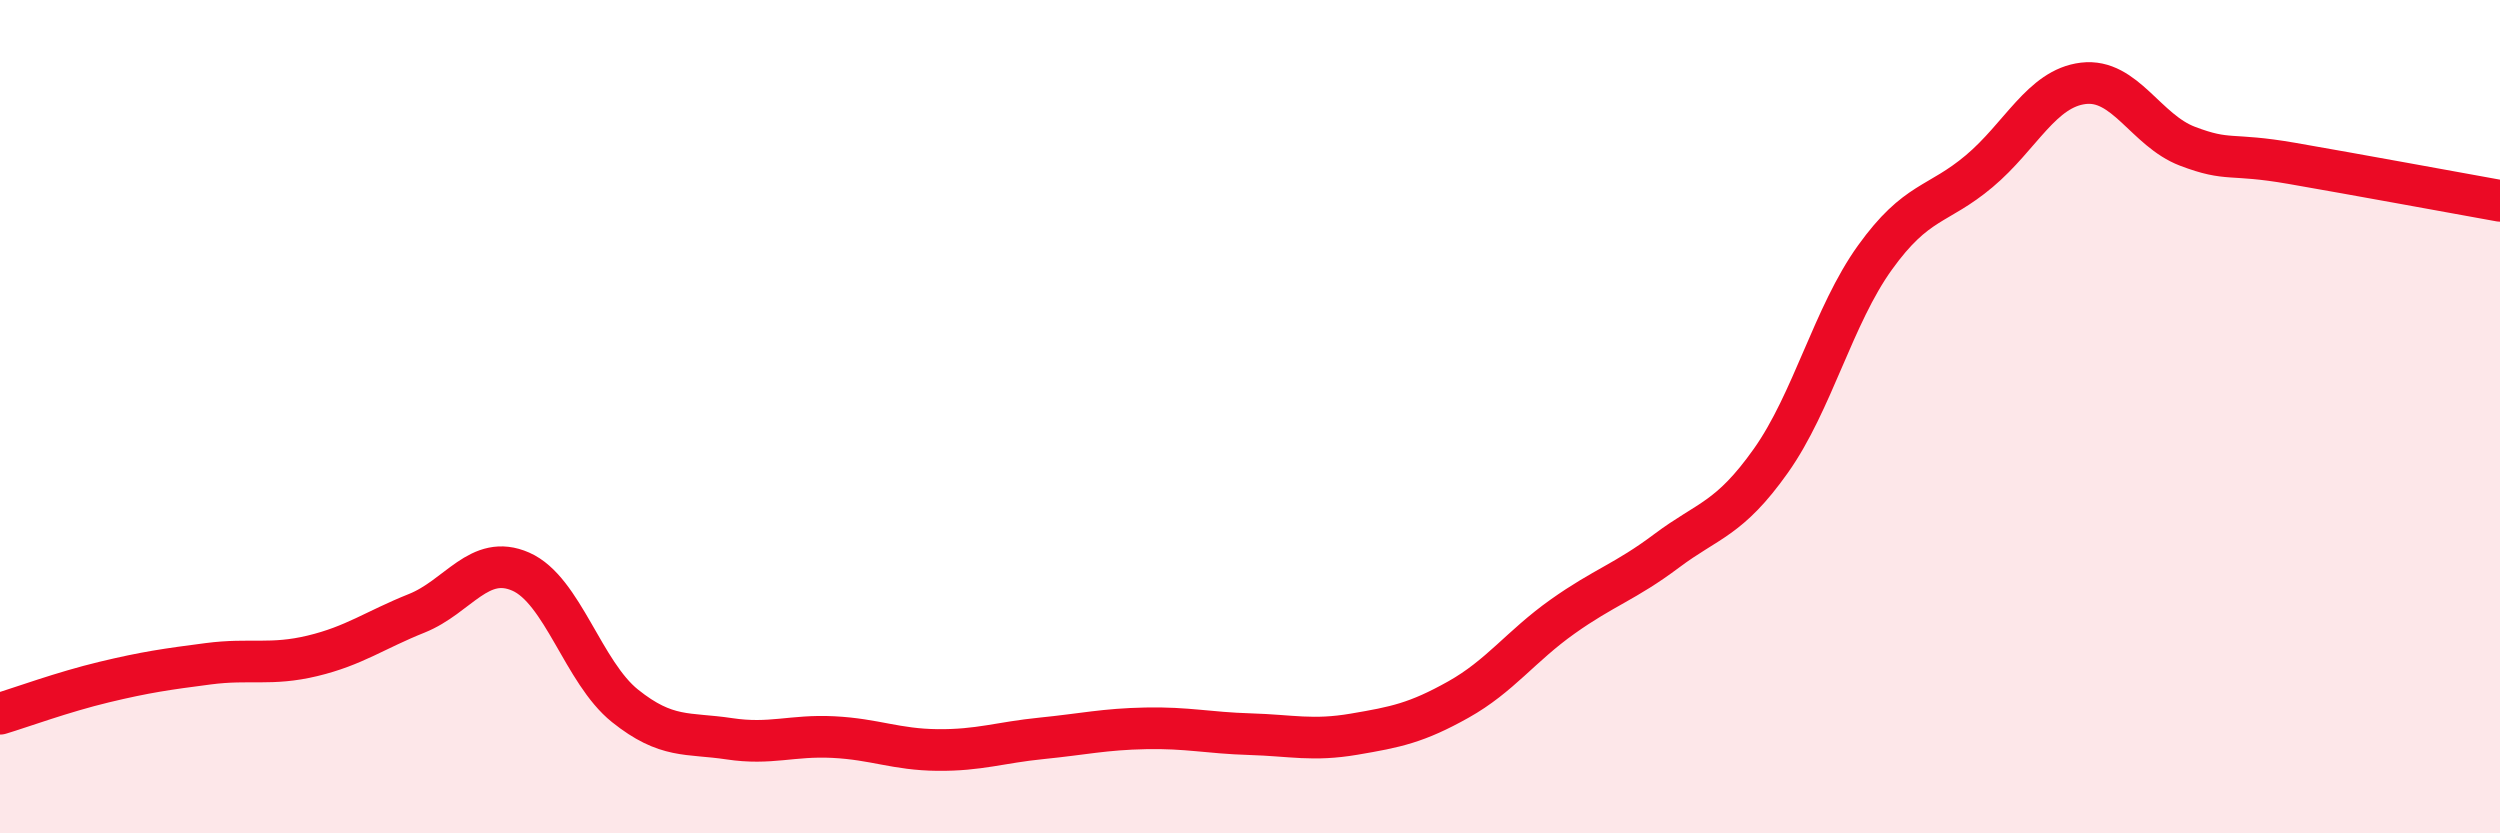
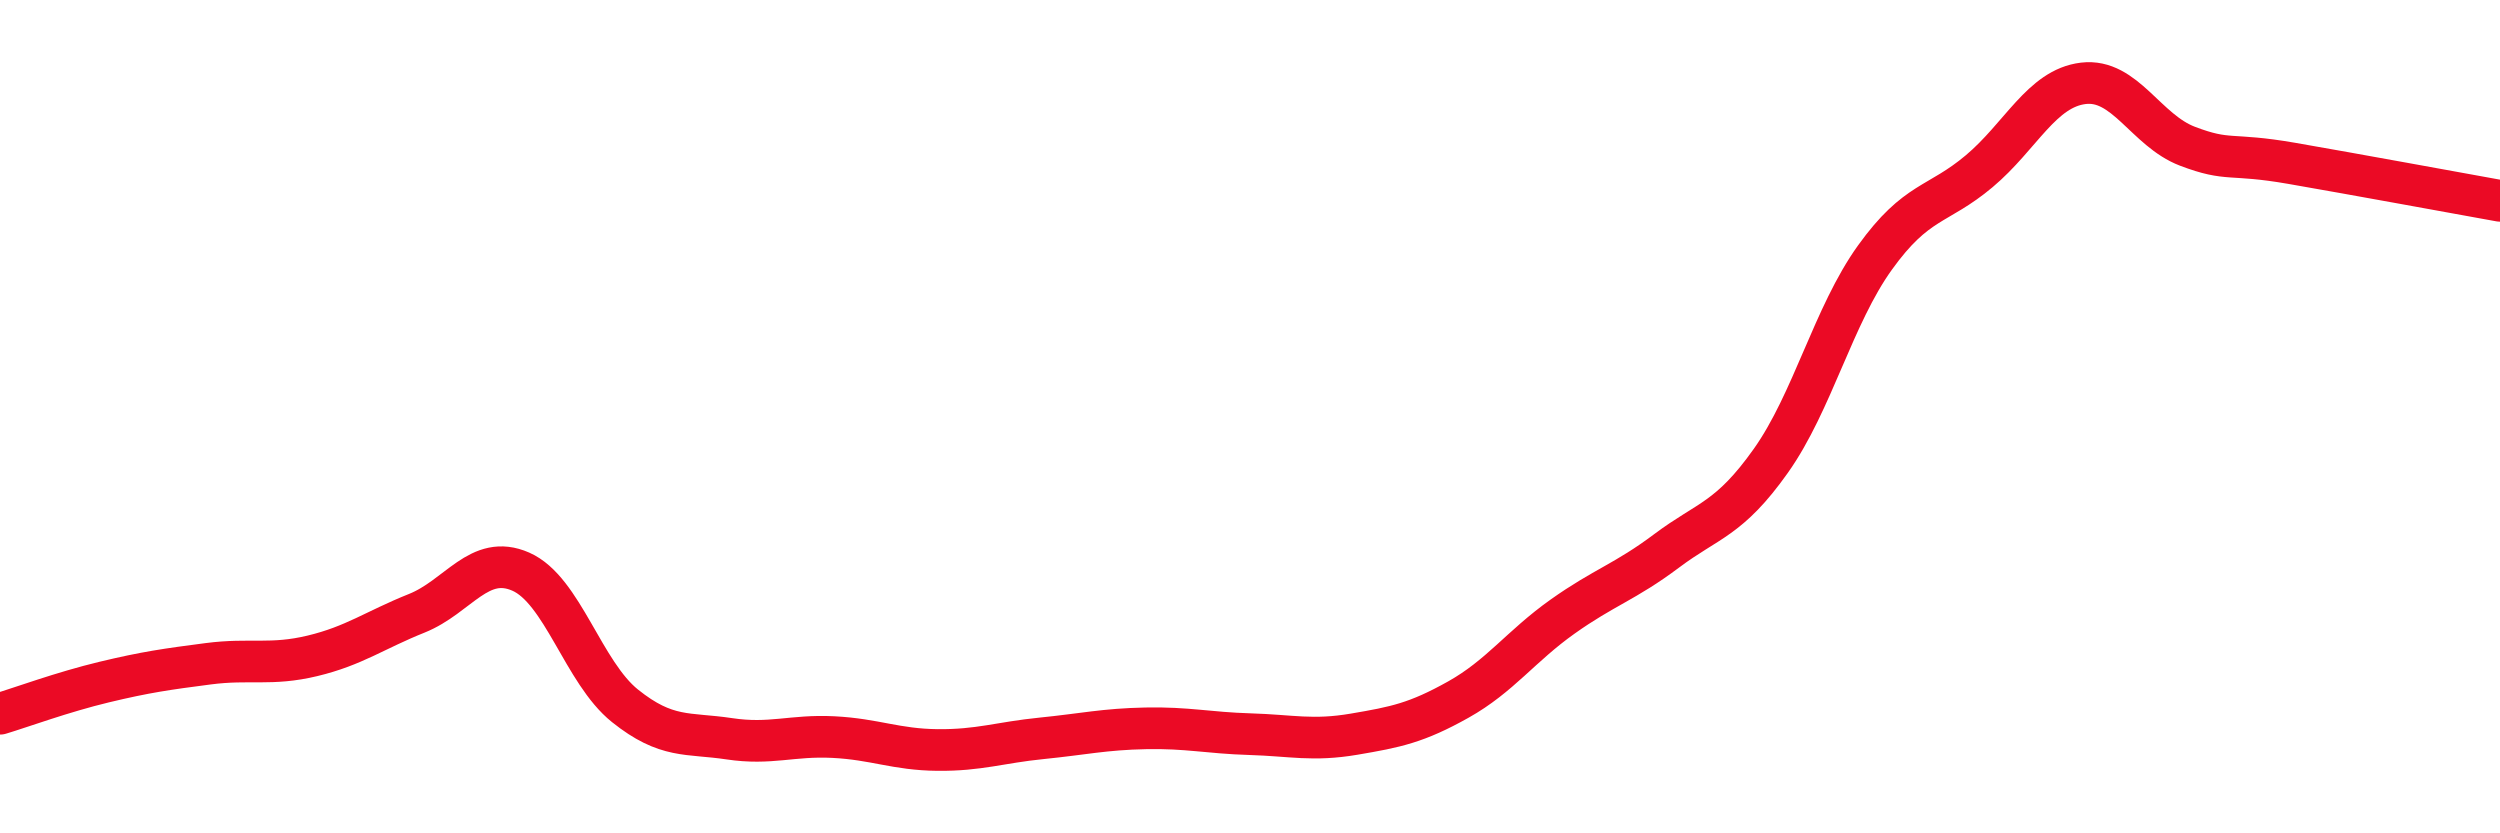
<svg xmlns="http://www.w3.org/2000/svg" width="60" height="20" viewBox="0 0 60 20">
-   <path d="M 0,17.13 C 0.5,16.98 1.5,16.61 2.5,16.37 C 3.5,16.13 4,16.06 5,15.93 C 6,15.8 6.5,15.98 7.5,15.74 C 8.5,15.5 9,15.12 10,14.72 C 11,14.32 11.5,13.28 12.5,13.72 C 13.5,14.16 14,16.14 15,16.94 C 16,17.74 16.5,17.58 17.5,17.73 C 18.5,17.88 19,17.64 20,17.69 C 21,17.74 21.5,17.99 22.5,18 C 23.5,18.01 24,17.82 25,17.72 C 26,17.62 26.5,17.5 27.5,17.48 C 28.5,17.46 29,17.59 30,17.62 C 31,17.65 31.5,17.79 32.5,17.62 C 33.5,17.45 34,17.35 35,16.79 C 36,16.23 36.5,15.51 37.5,14.8 C 38.5,14.09 39,13.97 40,13.22 C 41,12.47 41.5,12.47 42.5,11.06 C 43.5,9.65 44,7.57 45,6.18 C 46,4.79 46.5,4.95 47.5,4.11 C 48.5,3.27 49,2.12 50,2 C 51,1.88 51.5,3.13 52.5,3.51 C 53.5,3.89 53.5,3.66 55,3.92 C 56.5,4.18 59,4.64 60,4.82L60 20L0 20Z" fill="#EB0A25" opacity="0.1" stroke-linecap="round" stroke-linejoin="round" />
  <path d="M 0,17.13 C 0.5,16.98 1.5,16.61 2.5,16.37 C 3.5,16.13 4,16.06 5,15.93 C 6,15.8 6.5,15.98 7.5,15.74 C 8.5,15.5 9,15.12 10,14.72 C 11,14.32 11.5,13.28 12.5,13.72 C 13.5,14.16 14,16.14 15,16.94 C 16,17.74 16.5,17.58 17.5,17.73 C 18.5,17.88 19,17.64 20,17.69 C 21,17.74 21.5,17.99 22.5,18 C 23.5,18.01 24,17.82 25,17.72 C 26,17.62 26.5,17.5 27.5,17.48 C 28.5,17.46 29,17.59 30,17.62 C 31,17.65 31.5,17.79 32.5,17.62 C 33.5,17.45 34,17.35 35,16.79 C 36,16.23 36.5,15.51 37.5,14.8 C 38.5,14.09 39,13.97 40,13.22 C 41,12.47 41.5,12.47 42.5,11.06 C 43.5,9.65 44,7.57 45,6.18 C 46,4.79 46.5,4.95 47.5,4.11 C 48.5,3.27 49,2.12 50,2 C 51,1.88 51.5,3.13 52.5,3.51 C 53.5,3.89 53.5,3.66 55,3.92 C 56.5,4.18 59,4.64 60,4.82" stroke="#EB0A25" stroke-width="1" fill="none" stroke-linecap="round" stroke-linejoin="round" />
</svg>